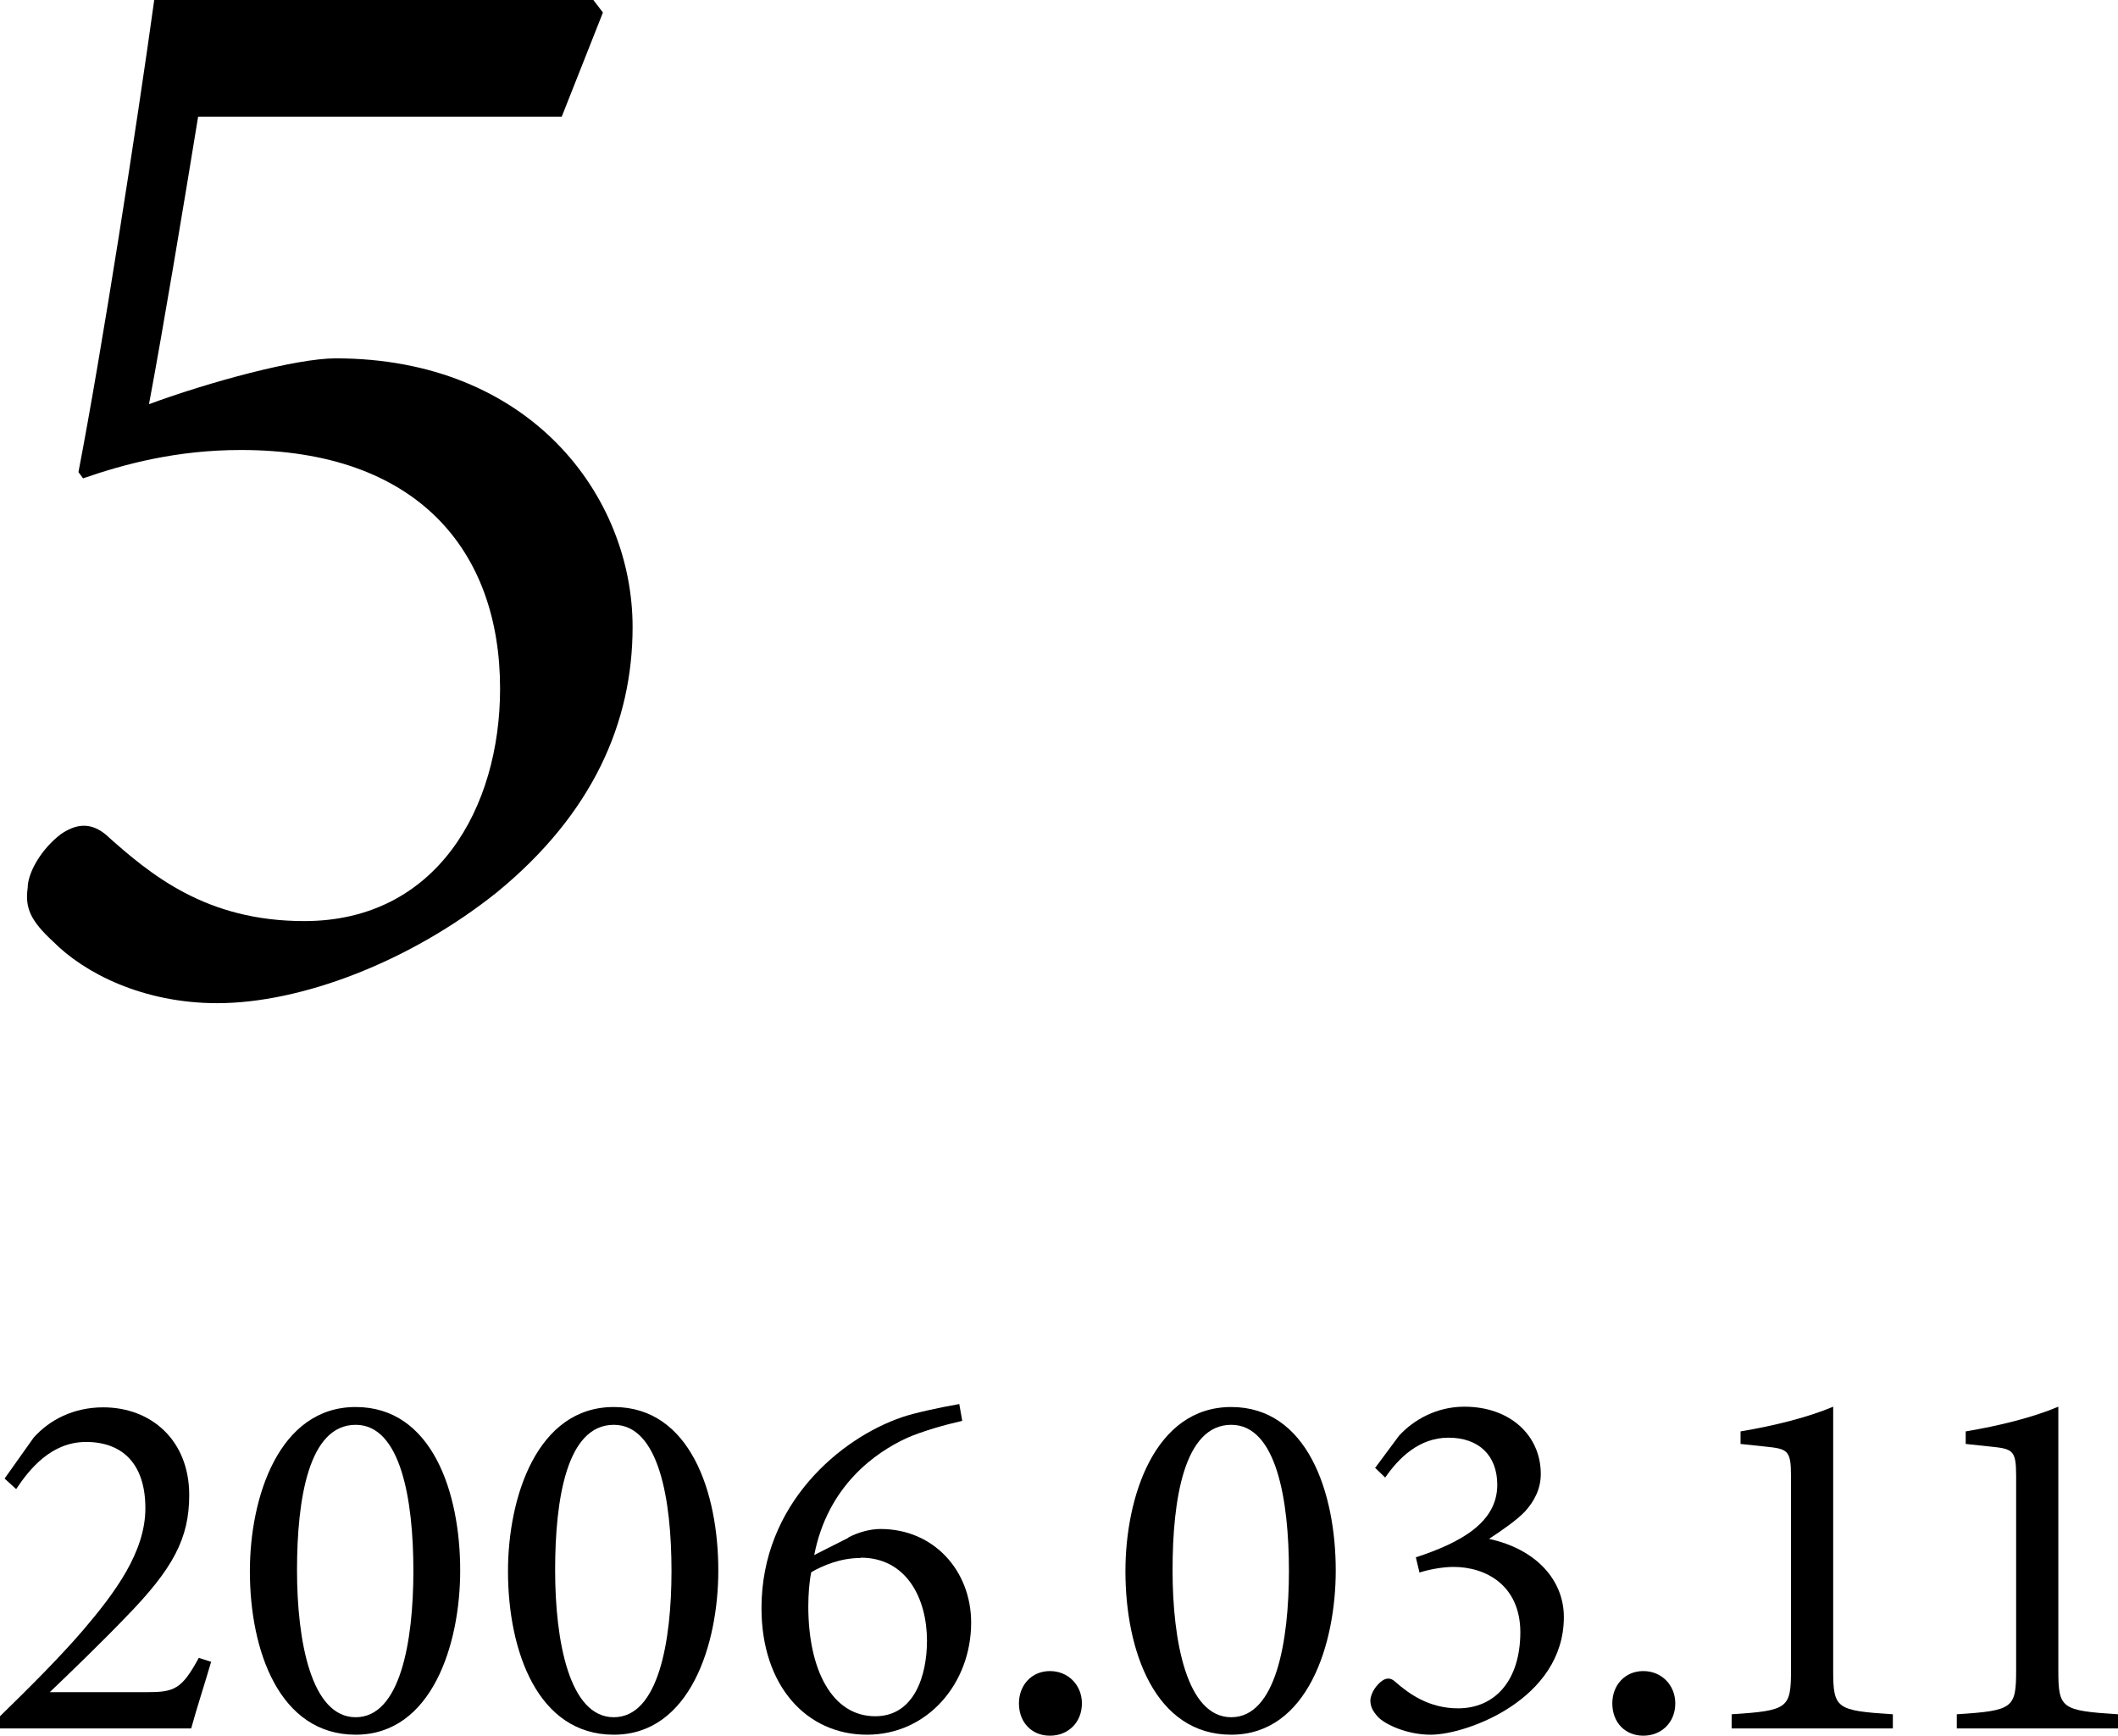
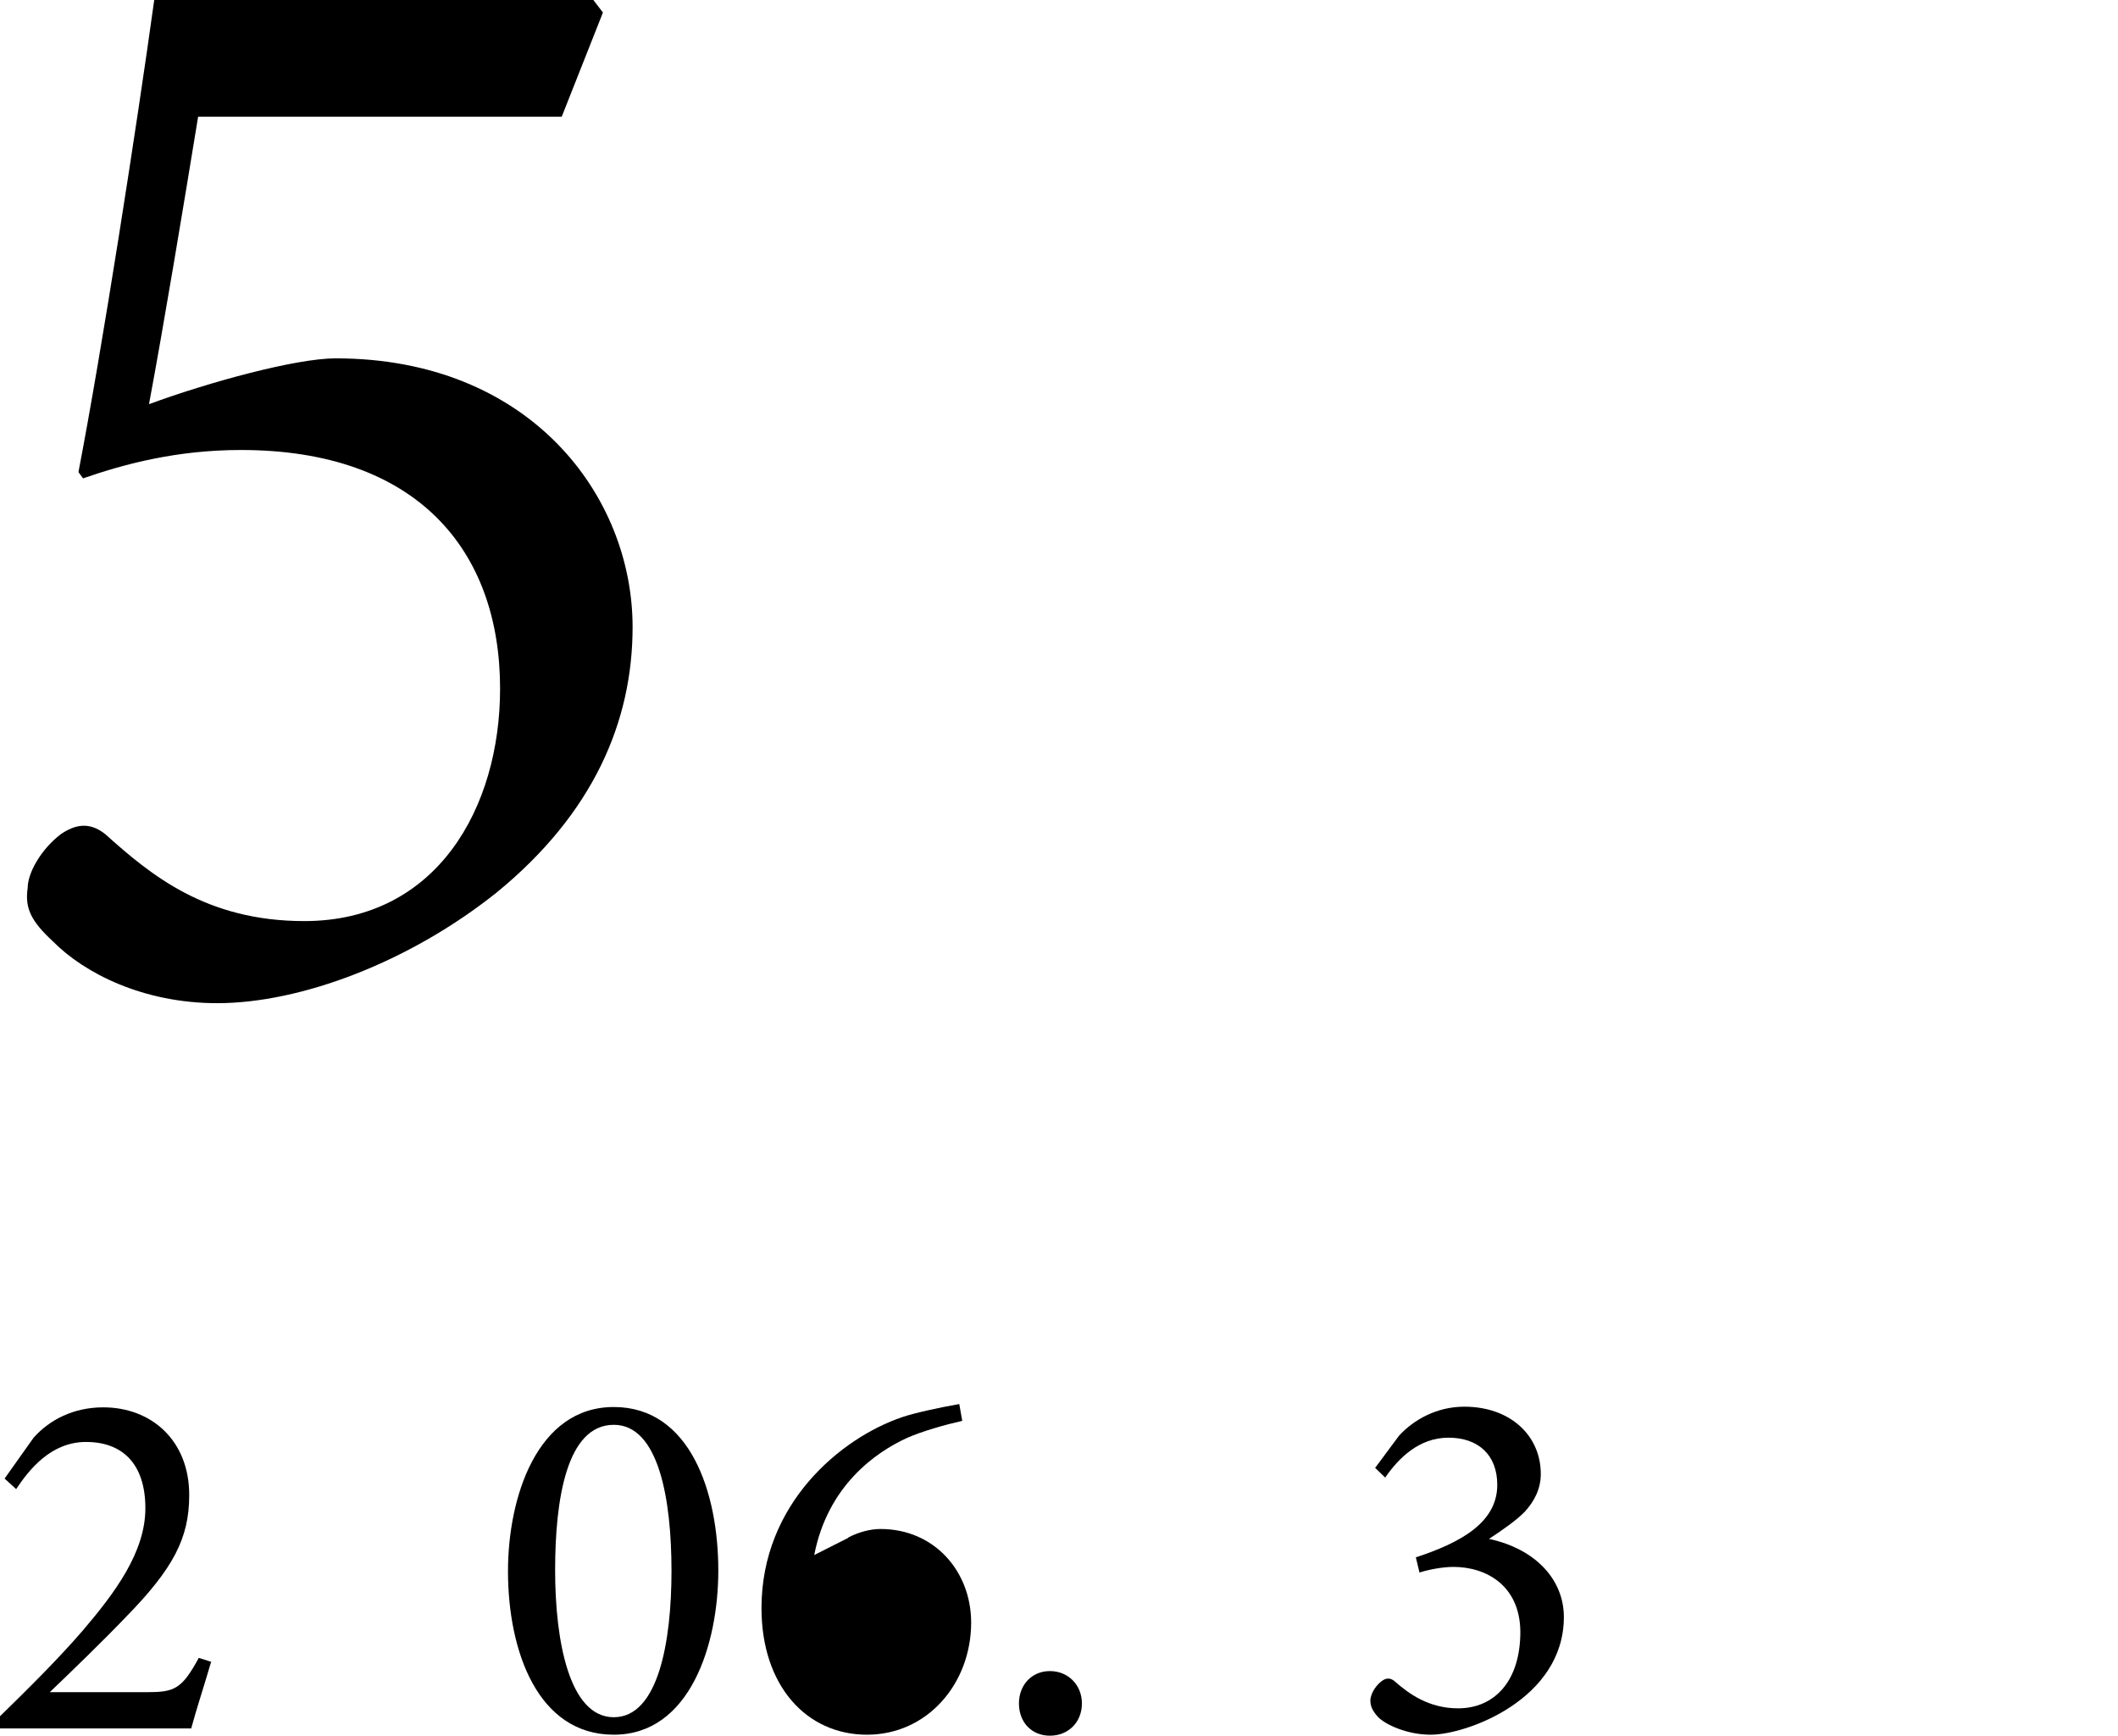
<svg xmlns="http://www.w3.org/2000/svg" id="_レイヤー_2" viewBox="0 0 64.25 52.65">
  <g id="_レイヤー_1-2">
    <path d="m6.41,50.39c-.2.69-.46,1.48-.61,2.04H0v-.37c.85-.83,1.77-1.74,2.52-2.61.97-1.14,1.89-2.37,1.89-3.7s-.68-2.01-1.8-2.01c-1.06,0-1.72.83-2.12,1.43l-.35-.32.88-1.24c.48-.54,1.21-.92,2.11-.92,1.46,0,2.61,1,2.61,2.66,0,1.31-.48,2.23-1.94,3.72-.66.69-1.63,1.63-2.29,2.26h2.94c.83,0,1.06-.08,1.58-1.04l.38.12Z" />
-     <path d="m10.79,42.68c2.31,0,3.17,2.58,3.17,4.96,0,2.24-.86,4.98-3.17,4.98s-3.21-2.54-3.21-4.96c0-2.24.88-4.98,3.21-4.98Zm0,.54c-1.43,0-1.78,2.26-1.78,4.41s.43,4.46,1.78,4.46,1.75-2.29,1.75-4.44-.38-4.43-1.75-4.43Z" />
    <path d="m18.62,42.68c2.31,0,3.17,2.58,3.17,4.96,0,2.24-.86,4.98-3.17,4.98s-3.21-2.54-3.21-4.96c0-2.24.88-4.98,3.21-4.98Zm0,.54c-1.43,0-1.78,2.26-1.78,4.41s.43,4.46,1.78,4.46,1.75-2.29,1.75-4.44-.38-4.43-1.75-4.43Z" />
-     <path d="m25.73,46.64c.32-.17.68-.26.98-.26,1.63,0,2.75,1.28,2.75,2.84,0,1.84-1.32,3.4-3.16,3.4s-3.2-1.49-3.2-3.84c0-3.17,2.41-5.16,4.26-5.79.34-.12,1.11-.29,1.74-.4l.09.51c-.49.11-1.21.31-1.68.52-.94.43-2.4,1.44-2.81,3.55l1.03-.52Zm.37.62c-.61,0-1.14.23-1.49.43-.06.28-.09.66-.09,1.04,0,1.92.72,3.33,2.03,3.33,1.2,0,1.57-1.26,1.57-2.29,0-1.28-.62-2.52-2.01-2.52Z" />
+     <path d="m25.73,46.64c.32-.17.68-.26.98-.26,1.63,0,2.75,1.28,2.75,2.84,0,1.84-1.32,3.4-3.16,3.4s-3.2-1.49-3.2-3.84c0-3.17,2.41-5.16,4.26-5.79.34-.12,1.11-.29,1.74-.4l.09.51c-.49.11-1.21.31-1.68.52-.94.43-2.4,1.44-2.81,3.55l1.03-.52Zm.37.62Z" />
    <path d="m31.85,52.65c-.55,0-.94-.4-.94-.98,0-.55.38-.98.94-.98s.97.43.97.98c0,.58-.42.98-.97.98Z" />
-     <path d="m37.35,42.68c2.3,0,3.17,2.58,3.17,4.96,0,2.24-.86,4.98-3.17,4.98s-3.21-2.54-3.21-4.96c0-2.24.88-4.98,3.21-4.98Zm0,.54c-1.43,0-1.78,2.26-1.78,4.41s.43,4.46,1.78,4.46,1.75-2.29,1.75-4.44-.38-4.43-1.75-4.43Z" />
    <path d="m41.72,44.52l.72-.97c.45-.49,1.15-.88,1.98-.88,1.4,0,2.32.88,2.32,2.04,0,.46-.2.83-.48,1.14-.25.26-.65.54-1.09.83,1.43.31,2.27,1.25,2.27,2.37,0,2.5-2.95,3.57-4.04,3.57-.72,0-1.38-.31-1.6-.54-.18-.2-.23-.34-.23-.51.02-.25.21-.48.35-.58.12-.09.26-.11.4.02.42.37,1.03.81,1.91.81,1.11,0,1.89-.83,1.89-2.32-.01-1.41-1.04-1.97-2.03-1.97-.35,0-.78.09-1.03.17l-.11-.46c1.37-.45,2.47-1.06,2.47-2.2,0-.91-.58-1.43-1.48-1.43s-1.52.63-1.92,1.21l-.32-.31Z" />
-     <path d="m49.85,52.65c-.55,0-.94-.4-.94-.98,0-.55.38-.98.94-.98s.97.43.97.98c0,.58-.42.98-.97.98Z" />
-     <path d="m52.53,52.43v-.43c1.71-.11,1.8-.18,1.8-1.34v-5.9c0-.78-.11-.81-.78-.88l-.75-.08v-.38c1.01-.17,2.03-.42,2.81-.75v7.99c0,1.17.09,1.23,1.81,1.34v.43h-4.89Z" />
-     <path d="m59.36,52.43v-.43c1.71-.11,1.8-.18,1.8-1.34v-5.9c0-.78-.11-.81-.78-.88l-.75-.08v-.38c1.01-.17,2.03-.42,2.81-.75v7.99c0,1.17.09,1.23,1.81,1.34v.43h-4.89Z" />
    <path d="m18,0l.29.38-1.25,3.16H6.01c-.43,2.64-1.05,6.37-1.49,8.72,1.82-.67,4.46-1.39,5.66-1.39,5.9,0,9.01,4.17,9.01,8.15,0,2.88-1.2,5.66-4.12,8.05-2.64,2.11-5.94,3.36-8.48,3.36-2.25,0-4.03-.91-4.98-1.87-.67-.62-.86-1.01-.77-1.63,0-.43.38-1.15,1.01-1.63.43-.29.86-.38,1.34,0,1.39,1.25,3.07,2.64,6.04,2.64,4.03,0,5.94-3.45,5.94-7.05,0-4.22-2.54-7.24-7.86-7.24-1.96,0-3.55.43-4.79.86l-.14-.19c.72-3.74,1.77-10.5,2.3-14.33h13.32Z" />
  </g>
</svg>